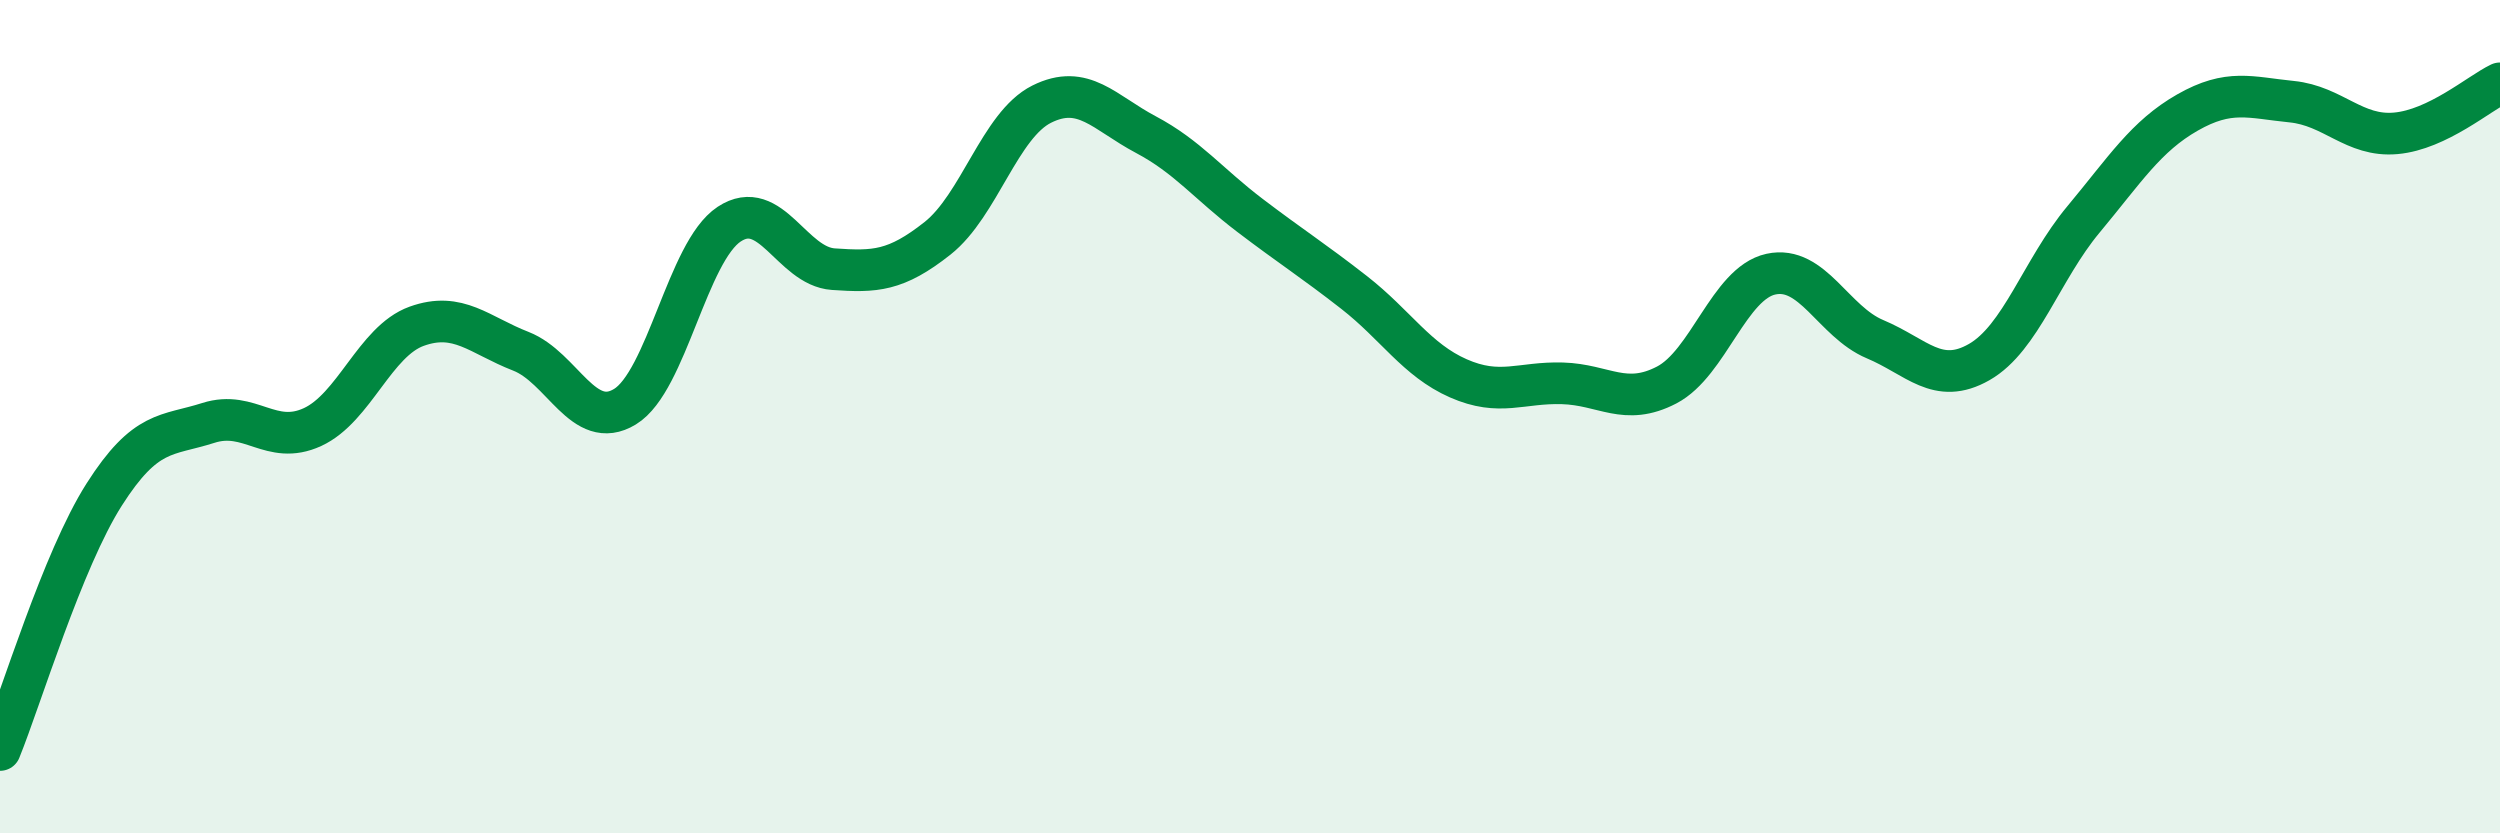
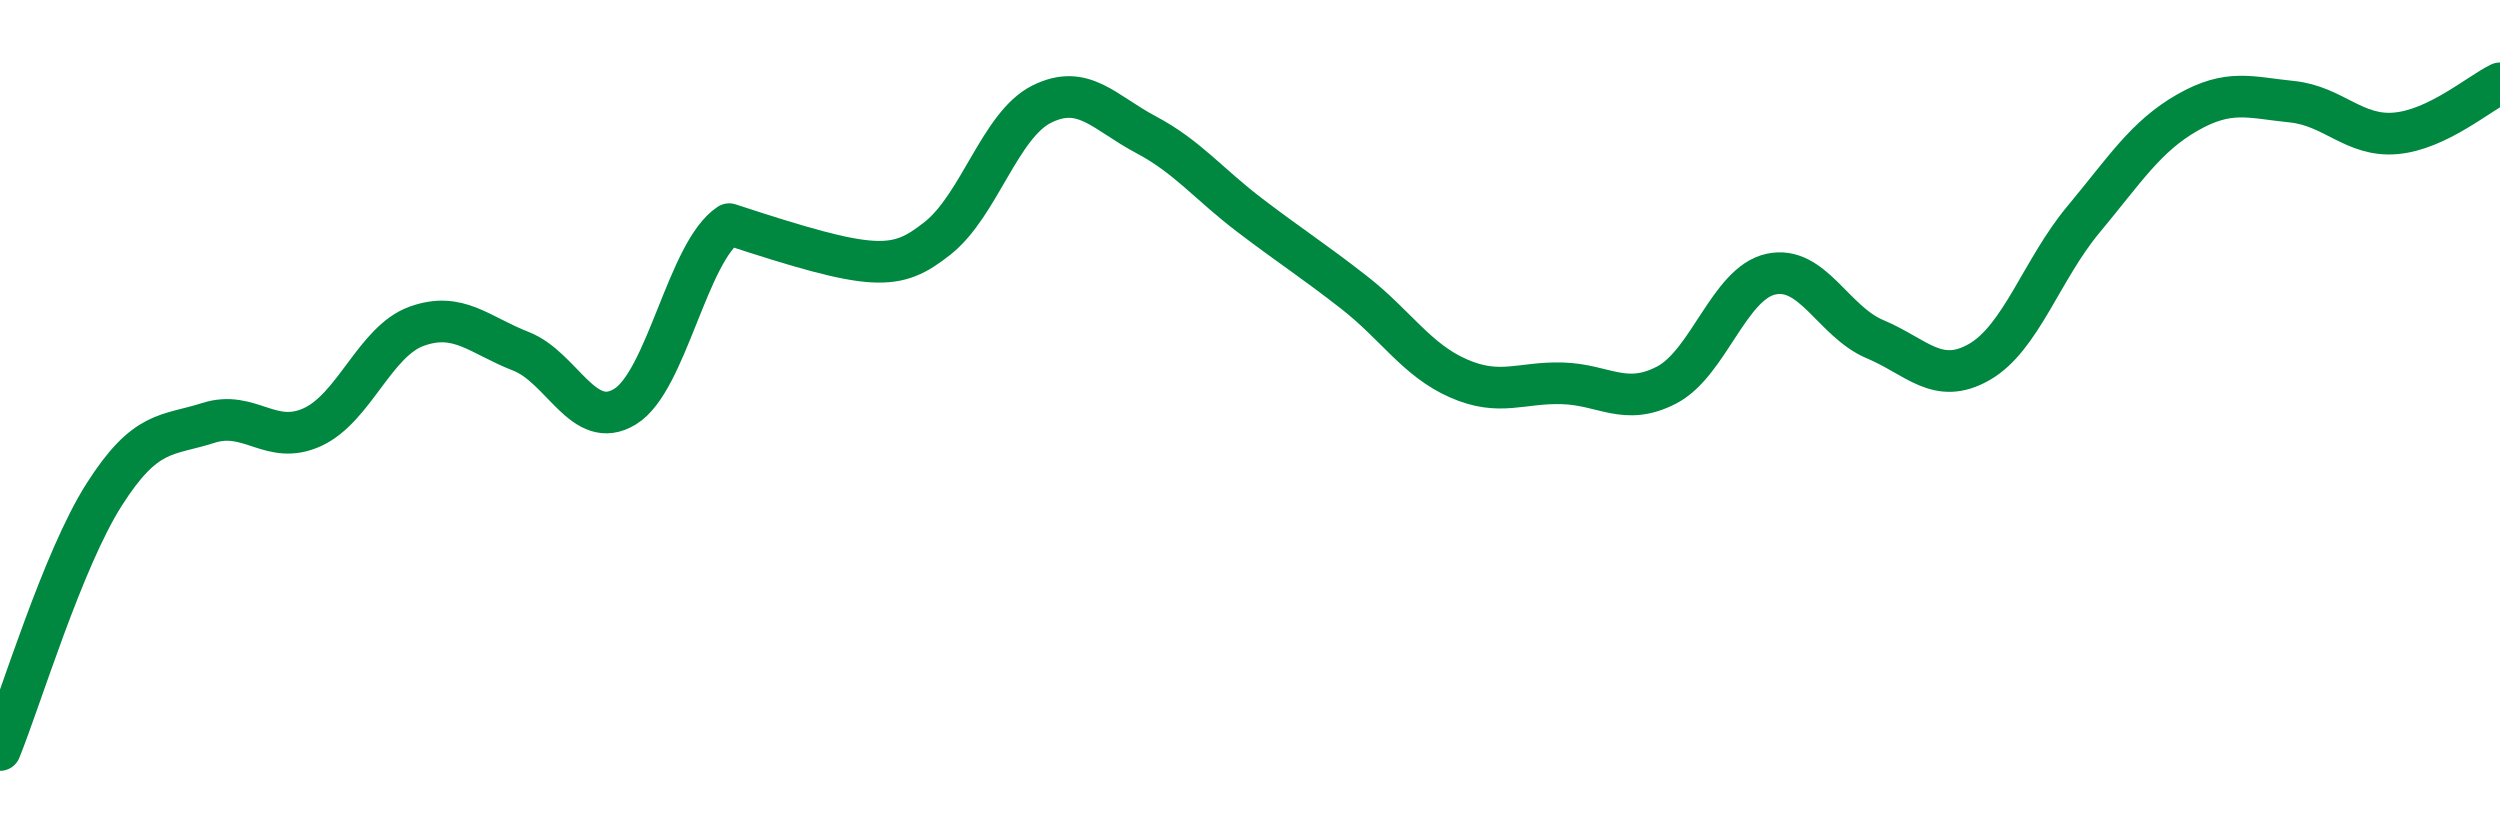
<svg xmlns="http://www.w3.org/2000/svg" width="60" height="20" viewBox="0 0 60 20">
-   <path d="M 0,18 C 0.5,16.77 1.5,13.44 2.5,11.87 C 3.5,10.3 4,10.47 5,10.15 C 6,9.83 6.5,10.71 7.5,10.25 C 8.5,9.79 9,8.19 10,7.83 C 11,7.47 11.5,8.04 12.5,8.43 C 13.5,8.82 14,10.37 15,9.76 C 16,9.15 16.5,6.04 17.5,5.38 C 18.5,4.72 19,6.39 20,6.46 C 21,6.53 21.5,6.51 22.5,5.72 C 23.5,4.93 24,3 25,2.5 C 26,2 26.5,2.7 27.5,3.23 C 28.5,3.76 29,4.41 30,5.17 C 31,5.93 31.5,6.24 32.5,7.02 C 33.5,7.8 34,8.64 35,9.08 C 36,9.52 36.5,9.17 37.5,9.2 C 38.5,9.23 39,9.76 40,9.24 C 41,8.72 41.5,6.8 42.5,6.58 C 43.5,6.36 44,7.72 45,8.14 C 46,8.56 46.5,9.26 47.5,8.69 C 48.5,8.12 49,6.47 50,5.27 C 51,4.07 51.5,3.27 52.5,2.7 C 53.5,2.13 54,2.34 55,2.44 C 56,2.54 56.5,3.29 57.5,3.2 C 58.5,3.11 59.5,2.24 60,2L60 20L0 20Z" fill="#008740" opacity="0.1" stroke-linecap="round" stroke-linejoin="round" />
-   <path d="M 0,18 C 0.5,16.77 1.5,13.44 2.5,11.87 C 3.5,10.3 4,10.47 5,10.15 C 6,9.83 6.5,10.71 7.5,10.25 C 8.5,9.79 9,8.19 10,7.83 C 11,7.47 11.5,8.04 12.5,8.43 C 13.5,8.82 14,10.37 15,9.76 C 16,9.15 16.5,6.04 17.5,5.38 C 18.5,4.72 19,6.39 20,6.46 C 21,6.53 21.5,6.51 22.5,5.72 C 23.5,4.93 24,3 25,2.5 C 26,2 26.5,2.7 27.5,3.23 C 28.5,3.76 29,4.41 30,5.17 C 31,5.93 31.5,6.24 32.5,7.02 C 33.5,7.8 34,8.64 35,9.08 C 36,9.52 36.5,9.17 37.5,9.2 C 38.5,9.23 39,9.76 40,9.24 C 41,8.72 41.5,6.8 42.5,6.58 C 43.5,6.36 44,7.72 45,8.14 C 46,8.56 46.5,9.26 47.5,8.69 C 48.5,8.12 49,6.47 50,5.27 C 51,4.07 51.5,3.27 52.5,2.7 C 53.5,2.13 54,2.34 55,2.44 C 56,2.54 56.5,3.29 57.5,3.2 C 58.5,3.11 59.5,2.24 60,2" stroke="#008740" stroke-width="1" fill="none" stroke-linecap="round" stroke-linejoin="round" />
+   <path d="M 0,18 C 0.5,16.77 1.5,13.44 2.5,11.87 C 3.5,10.3 4,10.47 5,10.15 C 6,9.83 6.5,10.71 7.5,10.25 C 8.5,9.79 9,8.19 10,7.83 C 11,7.47 11.5,8.04 12.5,8.43 C 13.5,8.82 14,10.37 15,9.76 C 16,9.15 16.5,6.04 17.5,5.38 C 21,6.53 21.5,6.51 22.5,5.72 C 23.5,4.93 24,3 25,2.5 C 26,2 26.5,2.7 27.5,3.23 C 28.5,3.76 29,4.41 30,5.17 C 31,5.93 31.5,6.24 32.5,7.02 C 33.5,7.8 34,8.64 35,9.08 C 36,9.52 36.5,9.17 37.5,9.2 C 38.5,9.23 39,9.76 40,9.24 C 41,8.72 41.5,6.8 42.5,6.58 C 43.5,6.36 44,7.72 45,8.14 C 46,8.56 46.5,9.26 47.5,8.69 C 48.5,8.12 49,6.47 50,5.27 C 51,4.07 51.5,3.27 52.5,2.7 C 53.5,2.13 54,2.34 55,2.44 C 56,2.54 56.5,3.29 57.5,3.2 C 58.5,3.11 59.5,2.24 60,2" stroke="#008740" stroke-width="1" fill="none" stroke-linecap="round" stroke-linejoin="round" />
</svg>